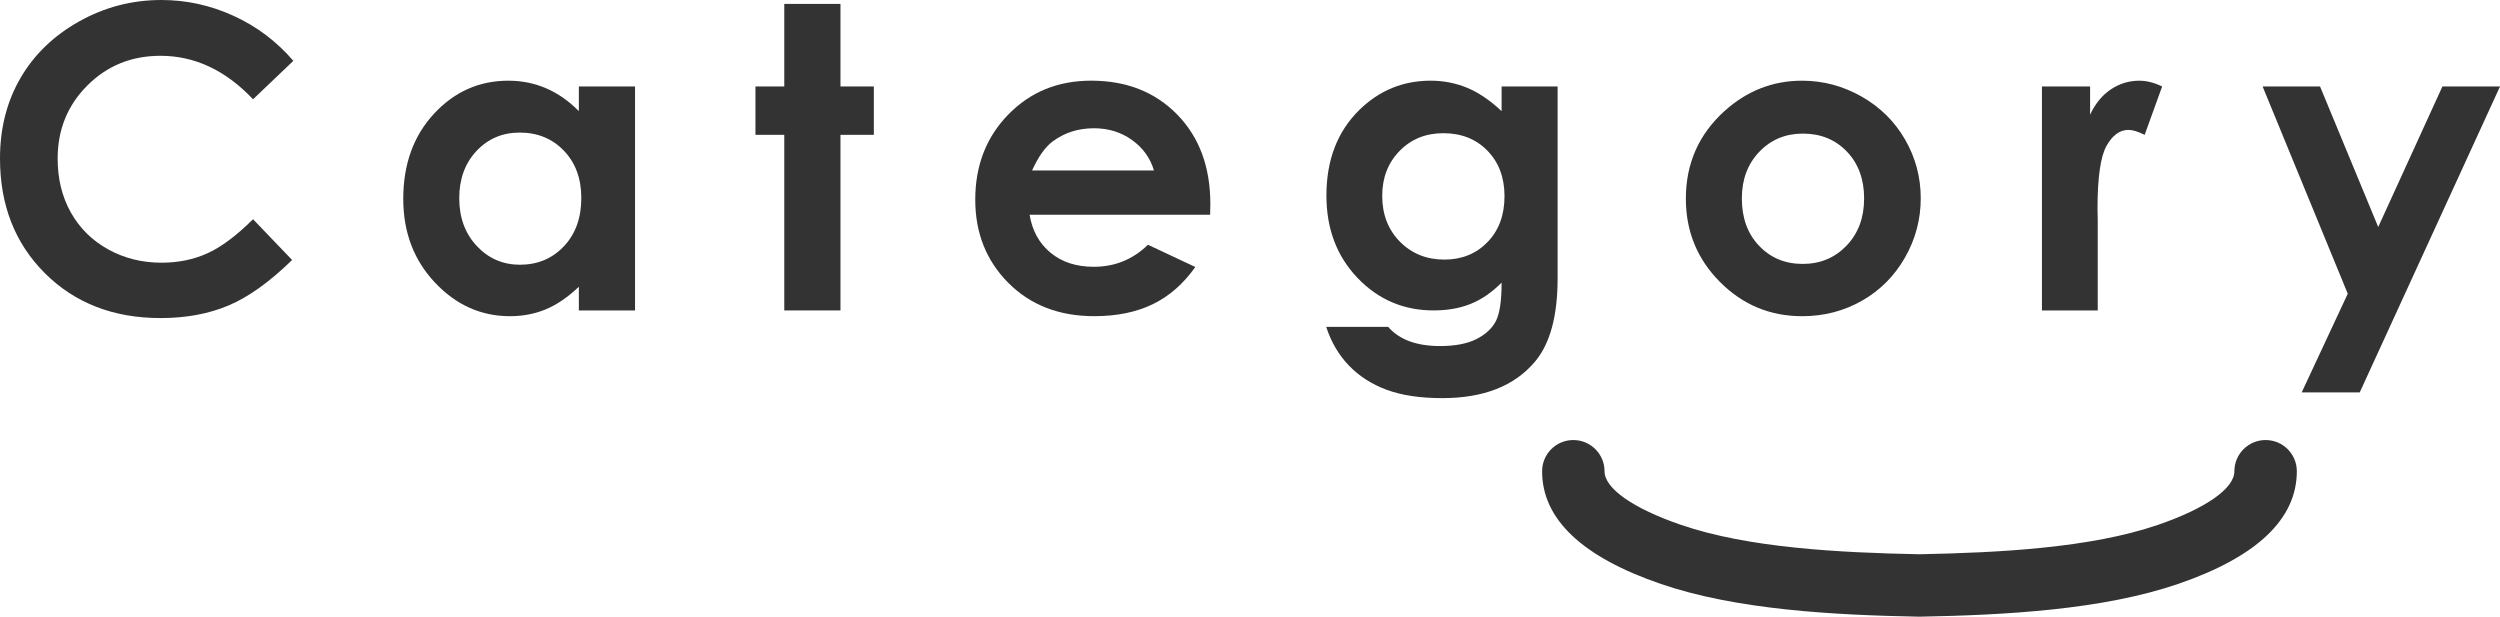
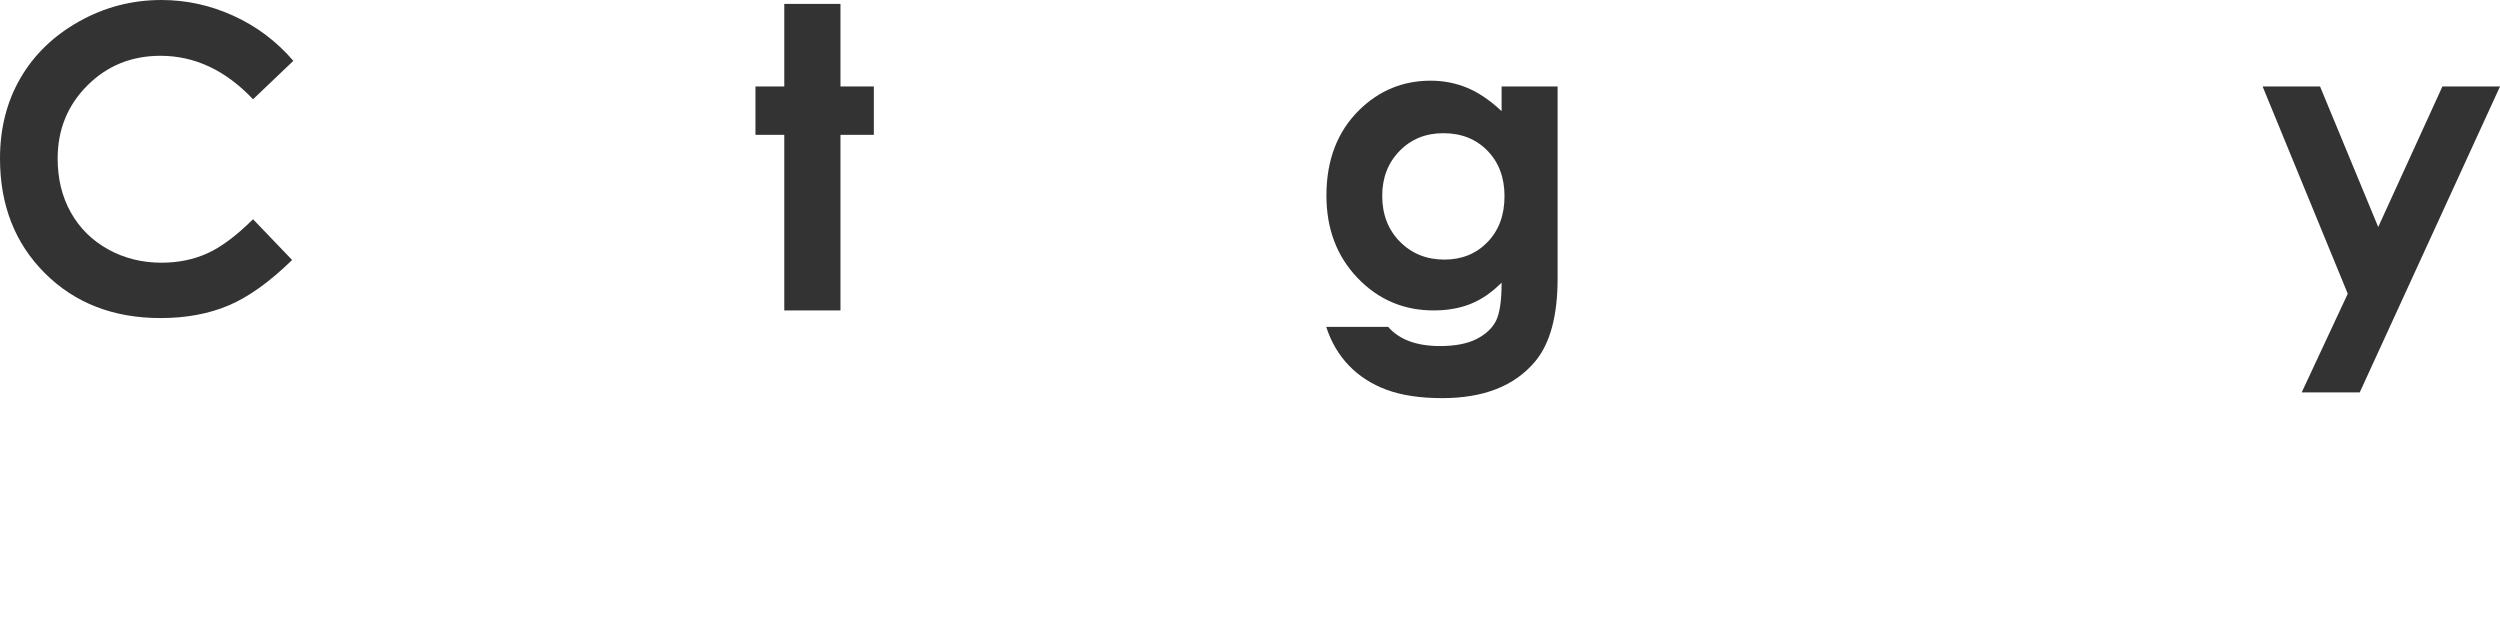
<svg xmlns="http://www.w3.org/2000/svg" version="1.1" id="レイヤー_1" x="0px" y="0px" width="229.24px" height="56.547px" viewBox="0 0 229.24 56.547" enable-background="new 0 0 229.24 56.547" xml:space="preserve">
  <g>
-     <path fill="#333333" d="M176.006,56.547c-0.02,0-0.037,0-0.056,0c-7.804-0.149-16.715-0.626-23.647-2.998   c-7.237-2.476-10.904-5.957-10.898-10.34c0.001-1.582,1.281-2.859,2.862-2.859h0.003c1.58,0,2.86,1.285,2.859,2.864   c-0.002,1.575,2.625,3.413,7.027,4.92c6.17,2.112,14.502,2.544,21.85,2.689c7.348-0.146,15.679-0.577,21.85-2.689   c4.402-1.507,7.029-3.345,7.027-4.92c-0.002-1.579,1.279-2.864,2.859-2.864c0.001,0,0.003,0,0.003,0   c1.581,0,2.862,1.277,2.864,2.859c0.003,4.383-3.664,7.864-10.899,10.34c-6.935,2.372-15.846,2.849-23.649,2.998   C176.043,56.547,176.024,56.547,176.006,56.547z" />
    <g>
      <g>
        <path fill="#333333" d="M26.899,5.579l-3.696,3.523c-2.516-2.658-5.345-3.986-8.487-3.986c-2.653,0-4.888,0.906-6.705,2.721     c-1.816,1.813-2.725,4.049-2.725,6.707c0,1.852,0.401,3.496,1.206,4.932c0.805,1.437,1.943,2.564,3.414,3.383     c1.472,0.818,3.105,1.229,4.903,1.229c1.534,0,2.936-0.287,4.206-0.86c1.27-0.573,2.665-1.615,4.188-3.127l3.583,3.739     c-2.052,2.002-3.989,3.391-5.814,4.164c-1.824,0.773-3.907,1.161-6.248,1.161c-4.316,0-7.85-1.368-10.599-4.105     C1.375,22.321,0,18.813,0,14.535c0-2.769,0.626-5.229,1.879-7.381c1.252-2.151,3.045-3.882,5.379-5.19     C9.593,0.655,12.106,0,14.8,0c2.29,0,4.495,0.483,6.616,1.451C23.536,2.419,25.363,3.794,26.899,5.579z" />
-         <path fill="#333333" d="M53.078,7.929h5.153v20.537h-5.153v-2.171c-1.006,0.956-2.015,1.646-3.026,2.067s-2.108,0.632-3.29,0.632     c-2.652,0-4.946-1.028-6.882-3.086s-2.903-4.615-2.903-7.673c0-3.172,0.937-5.77,2.81-7.797c1.873-2.025,4.147-3.039,6.825-3.039     c1.231,0,2.388,0.233,3.469,0.699c1.081,0.465,2.08,1.164,2.998,2.095V7.929z M47.661,12.157c-1.593,0-2.916,0.563-3.97,1.689     c-1.054,1.126-1.58,2.57-1.58,4.332c0,1.773,0.535,3.234,1.608,4.379c1.072,1.145,2.392,1.718,3.96,1.718     c1.618,0,2.96-0.563,4.025-1.689c1.066-1.126,1.6-2.603,1.6-4.427c0-1.787-0.533-3.234-1.6-4.342     C50.64,12.71,49.291,12.157,47.661,12.157z" />
        <path fill="#333333" d="M71.915,0.358h5.153v7.57h3.059v4.436h-3.059v16.102h-5.153V12.364h-2.643V7.929h2.643V0.358z" />
-         <path fill="#333333" d="M110.965,19.688H94.41c0.238,1.46,0.877,2.621,1.916,3.482c1.038,0.862,2.362,1.293,3.973,1.293     c1.926,0,3.58-0.673,4.965-2.02l4.342,2.039c-1.083,1.535-2.379,2.67-3.889,3.406s-3.304,1.104-5.38,1.104     c-3.222,0-5.846-1.016-7.871-3.048c-2.026-2.033-3.039-4.578-3.039-7.636c0-3.134,1.01-5.735,3.029-7.806     s4.552-3.105,7.598-3.105c3.234,0,5.864,1.035,7.891,3.105c2.025,2.07,3.039,4.805,3.039,8.201L110.965,19.688z M105.812,15.63     c-0.341-1.145-1.012-2.076-2.015-2.794c-1.002-0.718-2.164-1.075-3.488-1.075c-1.437,0-2.697,0.402-3.781,1.207     c-0.681,0.504-1.312,1.391-1.891,2.662H105.812z" />
        <path fill="#333333" d="M137.692,7.929h5.135v17.592c0,3.474-0.698,6.028-2.096,7.664c-1.875,2.215-4.7,3.322-8.476,3.322     c-2.013,0-3.706-0.252-5.077-0.755c-1.372-0.503-2.529-1.243-3.474-2.218c-0.943-0.976-1.642-2.162-2.095-3.559h5.682     c0.503,0.579,1.151,1.017,1.944,1.313c0.793,0.295,1.729,0.443,2.813,0.443c1.384,0,2.498-0.215,3.341-0.642     c0.843-0.429,1.438-0.981,1.784-1.661c0.346-0.68,0.519-1.85,0.519-3.512c-0.905,0.906-1.856,1.558-2.85,1.954     c-0.995,0.396-2.121,0.595-3.379,0.595c-2.756,0-5.085-0.994-6.984-2.982c-1.9-1.988-2.851-4.505-2.851-7.551     c0-3.259,1.007-5.877,3.021-7.853c1.824-1.786,4.002-2.681,6.531-2.681c1.183,0,2.3,0.217,3.351,0.651     c1.05,0.435,2.104,1.149,3.161,2.143V7.929z M132.351,12.214c-1.623,0-2.964,0.544-4.021,1.633     c-1.058,1.088-1.586,2.457-1.586,4.105c0,1.711,0.541,3.114,1.624,4.209c1.082,1.095,2.44,1.643,4.077,1.643     c1.598,0,2.916-0.535,3.954-1.605c1.038-1.068,1.558-2.473,1.558-4.209c0-1.711-0.522-3.102-1.566-4.172     C135.346,12.748,133.999,12.214,132.351,12.214z" />
-         <path fill="#333333" d="M165.233,7.399c1.938,0,3.759,0.484,5.465,1.453c1.705,0.97,3.035,2.285,3.992,3.945     c0.956,1.662,1.435,3.455,1.435,5.381c0,1.938-0.481,3.75-1.444,5.436c-0.963,1.688-2.274,3.005-3.936,3.955     c-1.661,0.949-3.492,1.425-5.493,1.425c-2.944,0-5.458-1.048-7.541-3.143s-3.124-4.641-3.124-7.636     c0-3.209,1.177-5.883,3.53-8.022C160.181,8.331,162.553,7.399,165.233,7.399z M165.318,12.251c-1.602,0-2.935,0.557-3.999,1.67     c-1.065,1.114-1.598,2.539-1.598,4.276c0,1.786,0.525,3.234,1.578,4.341c1.053,1.107,2.386,1.662,3.999,1.662     c1.614,0,2.956-0.561,4.028-1.681c1.071-1.12,1.606-2.561,1.606-4.322s-0.526-3.193-1.578-4.294     C168.303,12.802,166.957,12.251,165.318,12.251z" />
-         <path fill="#333333" d="M187.236,7.929h4.417v2.586c0.479-1.02,1.114-1.793,1.907-2.322c0.793-0.528,1.661-0.793,2.604-0.793     c0.667,0,1.365,0.177,2.096,0.529l-1.604,4.436c-0.604-0.303-1.102-0.453-1.491-0.453c-0.793,0-1.463,0.49-2.011,1.473     c-0.547,0.981-0.821,2.906-0.821,5.775l0.02,1.001v8.306h-5.116V7.929z" />
        <path fill="#333333" d="M207.472,7.929h5.267l5.334,12.886l5.887-12.886h5.281l-12.862,28.05h-5.322l4.223-9.046L207.472,7.929z" />
      </g>
    </g>
  </g>
</svg>